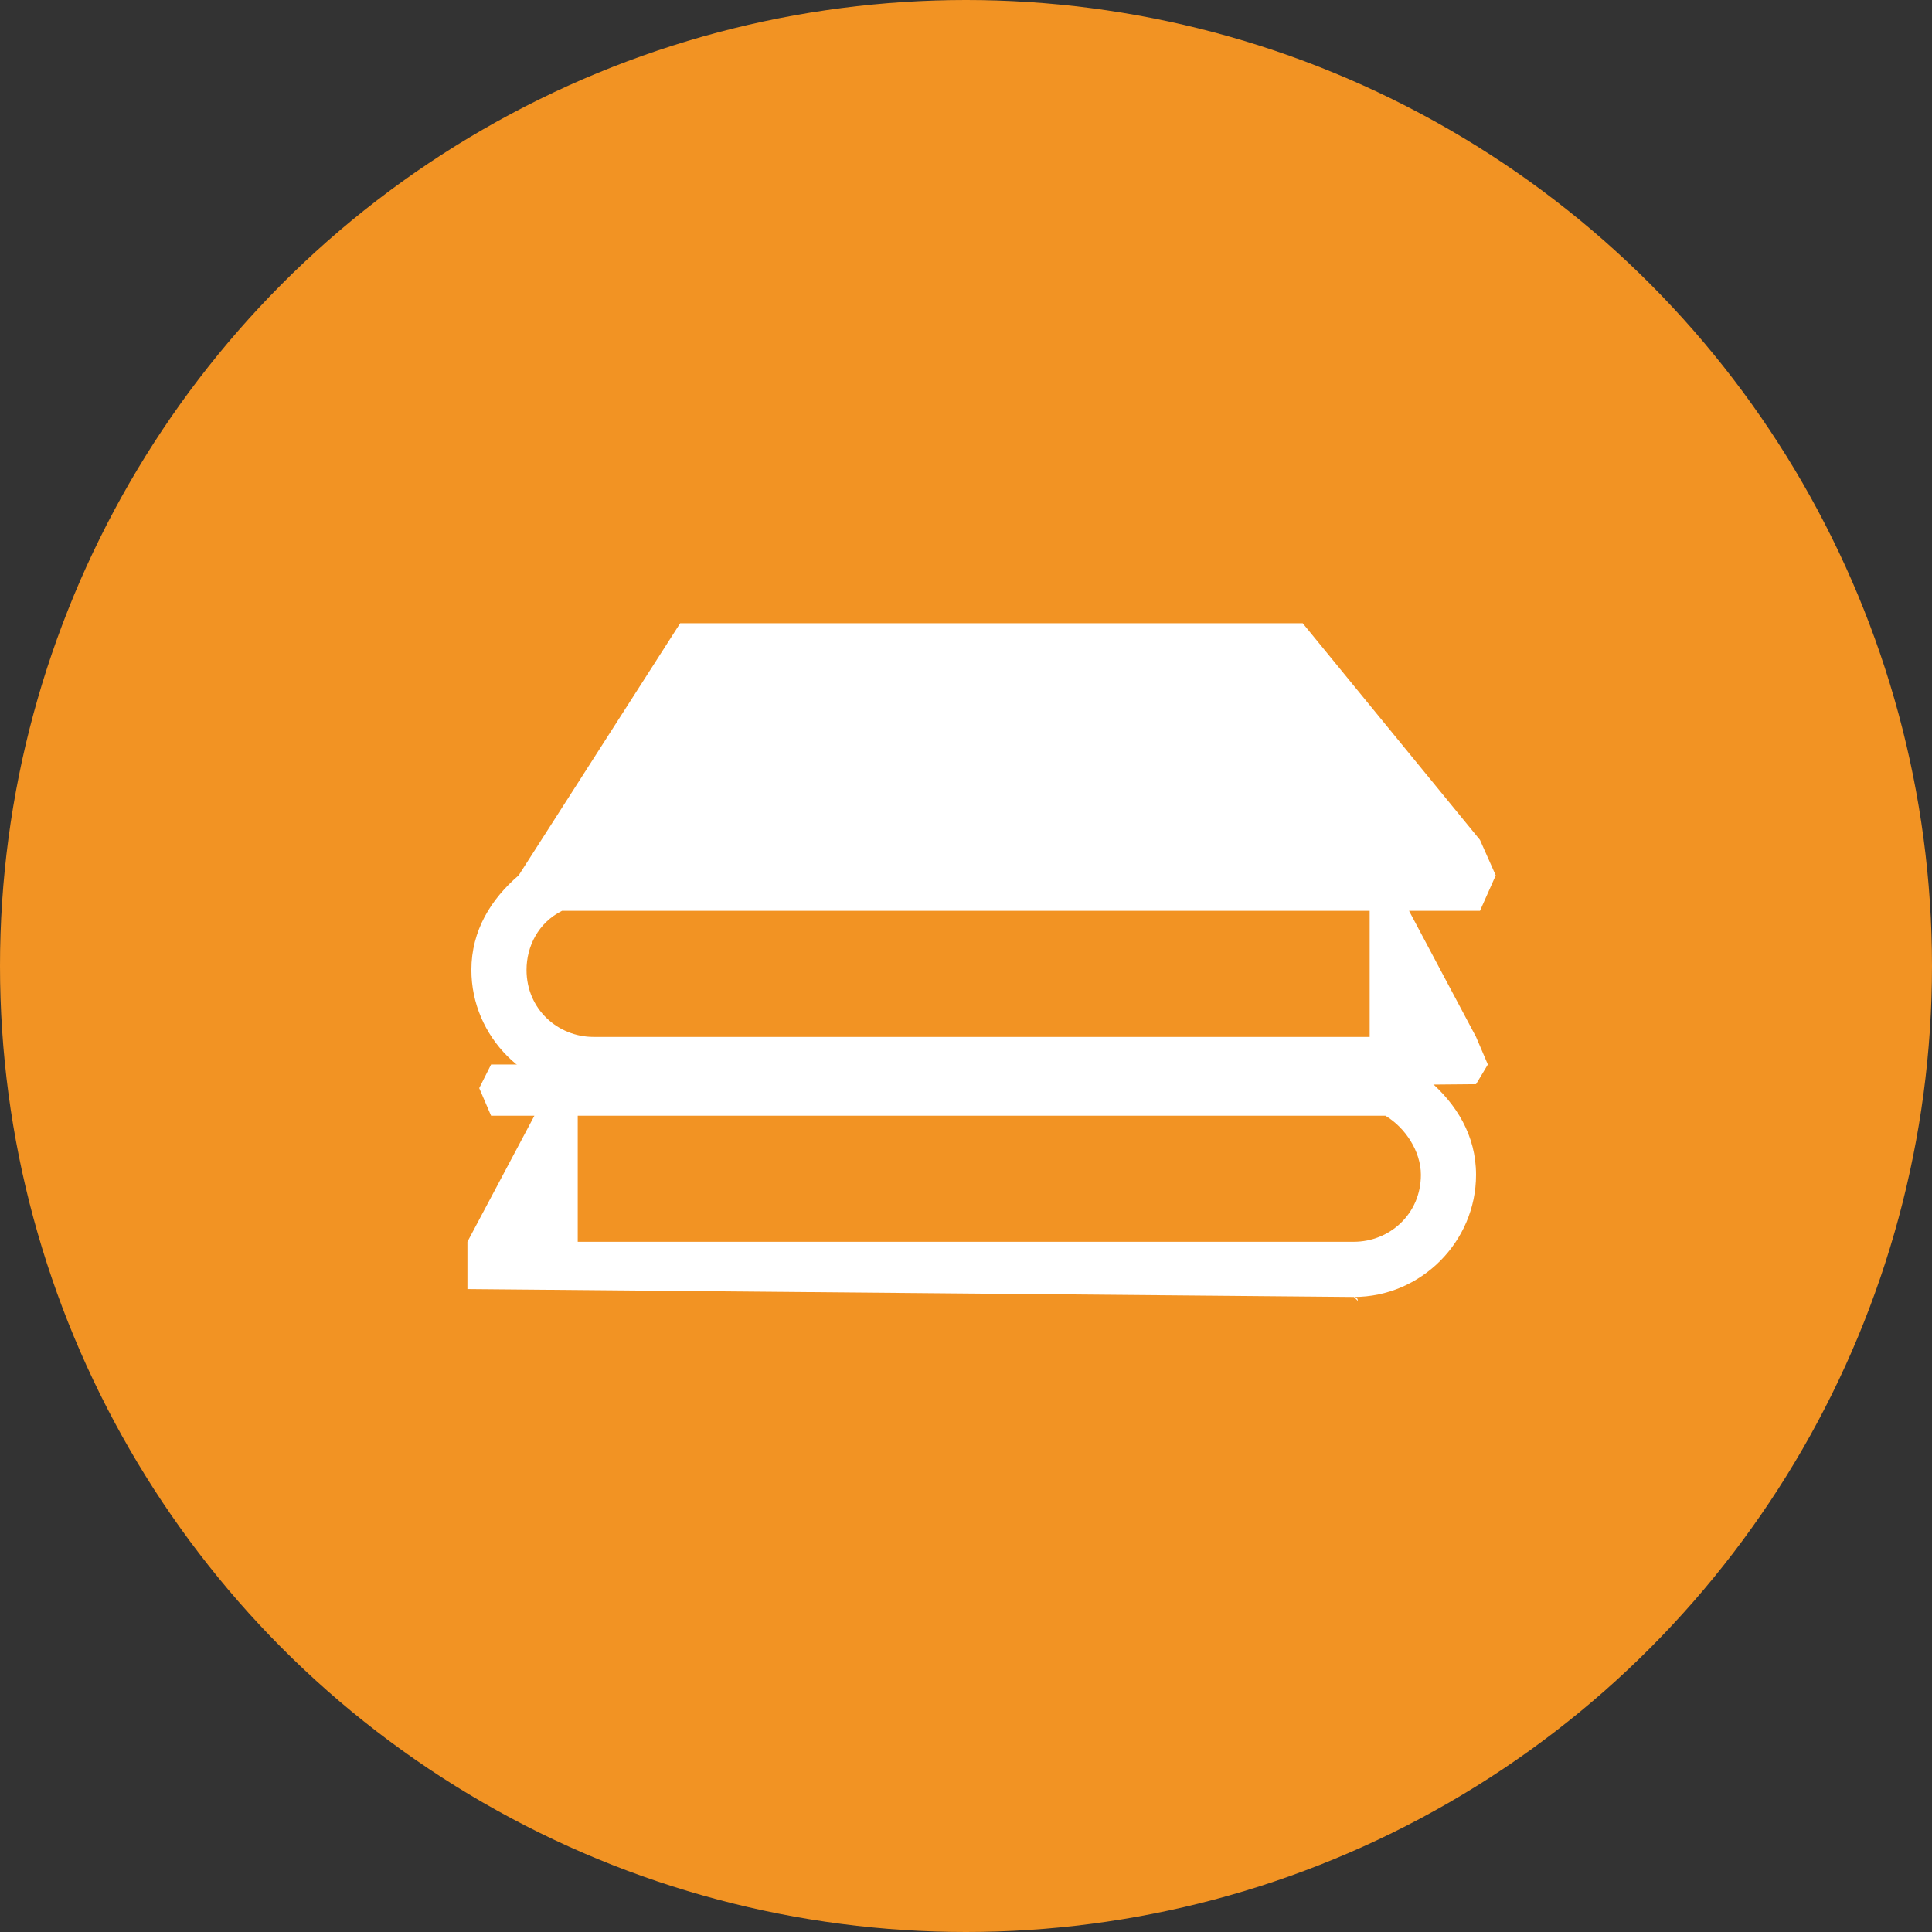
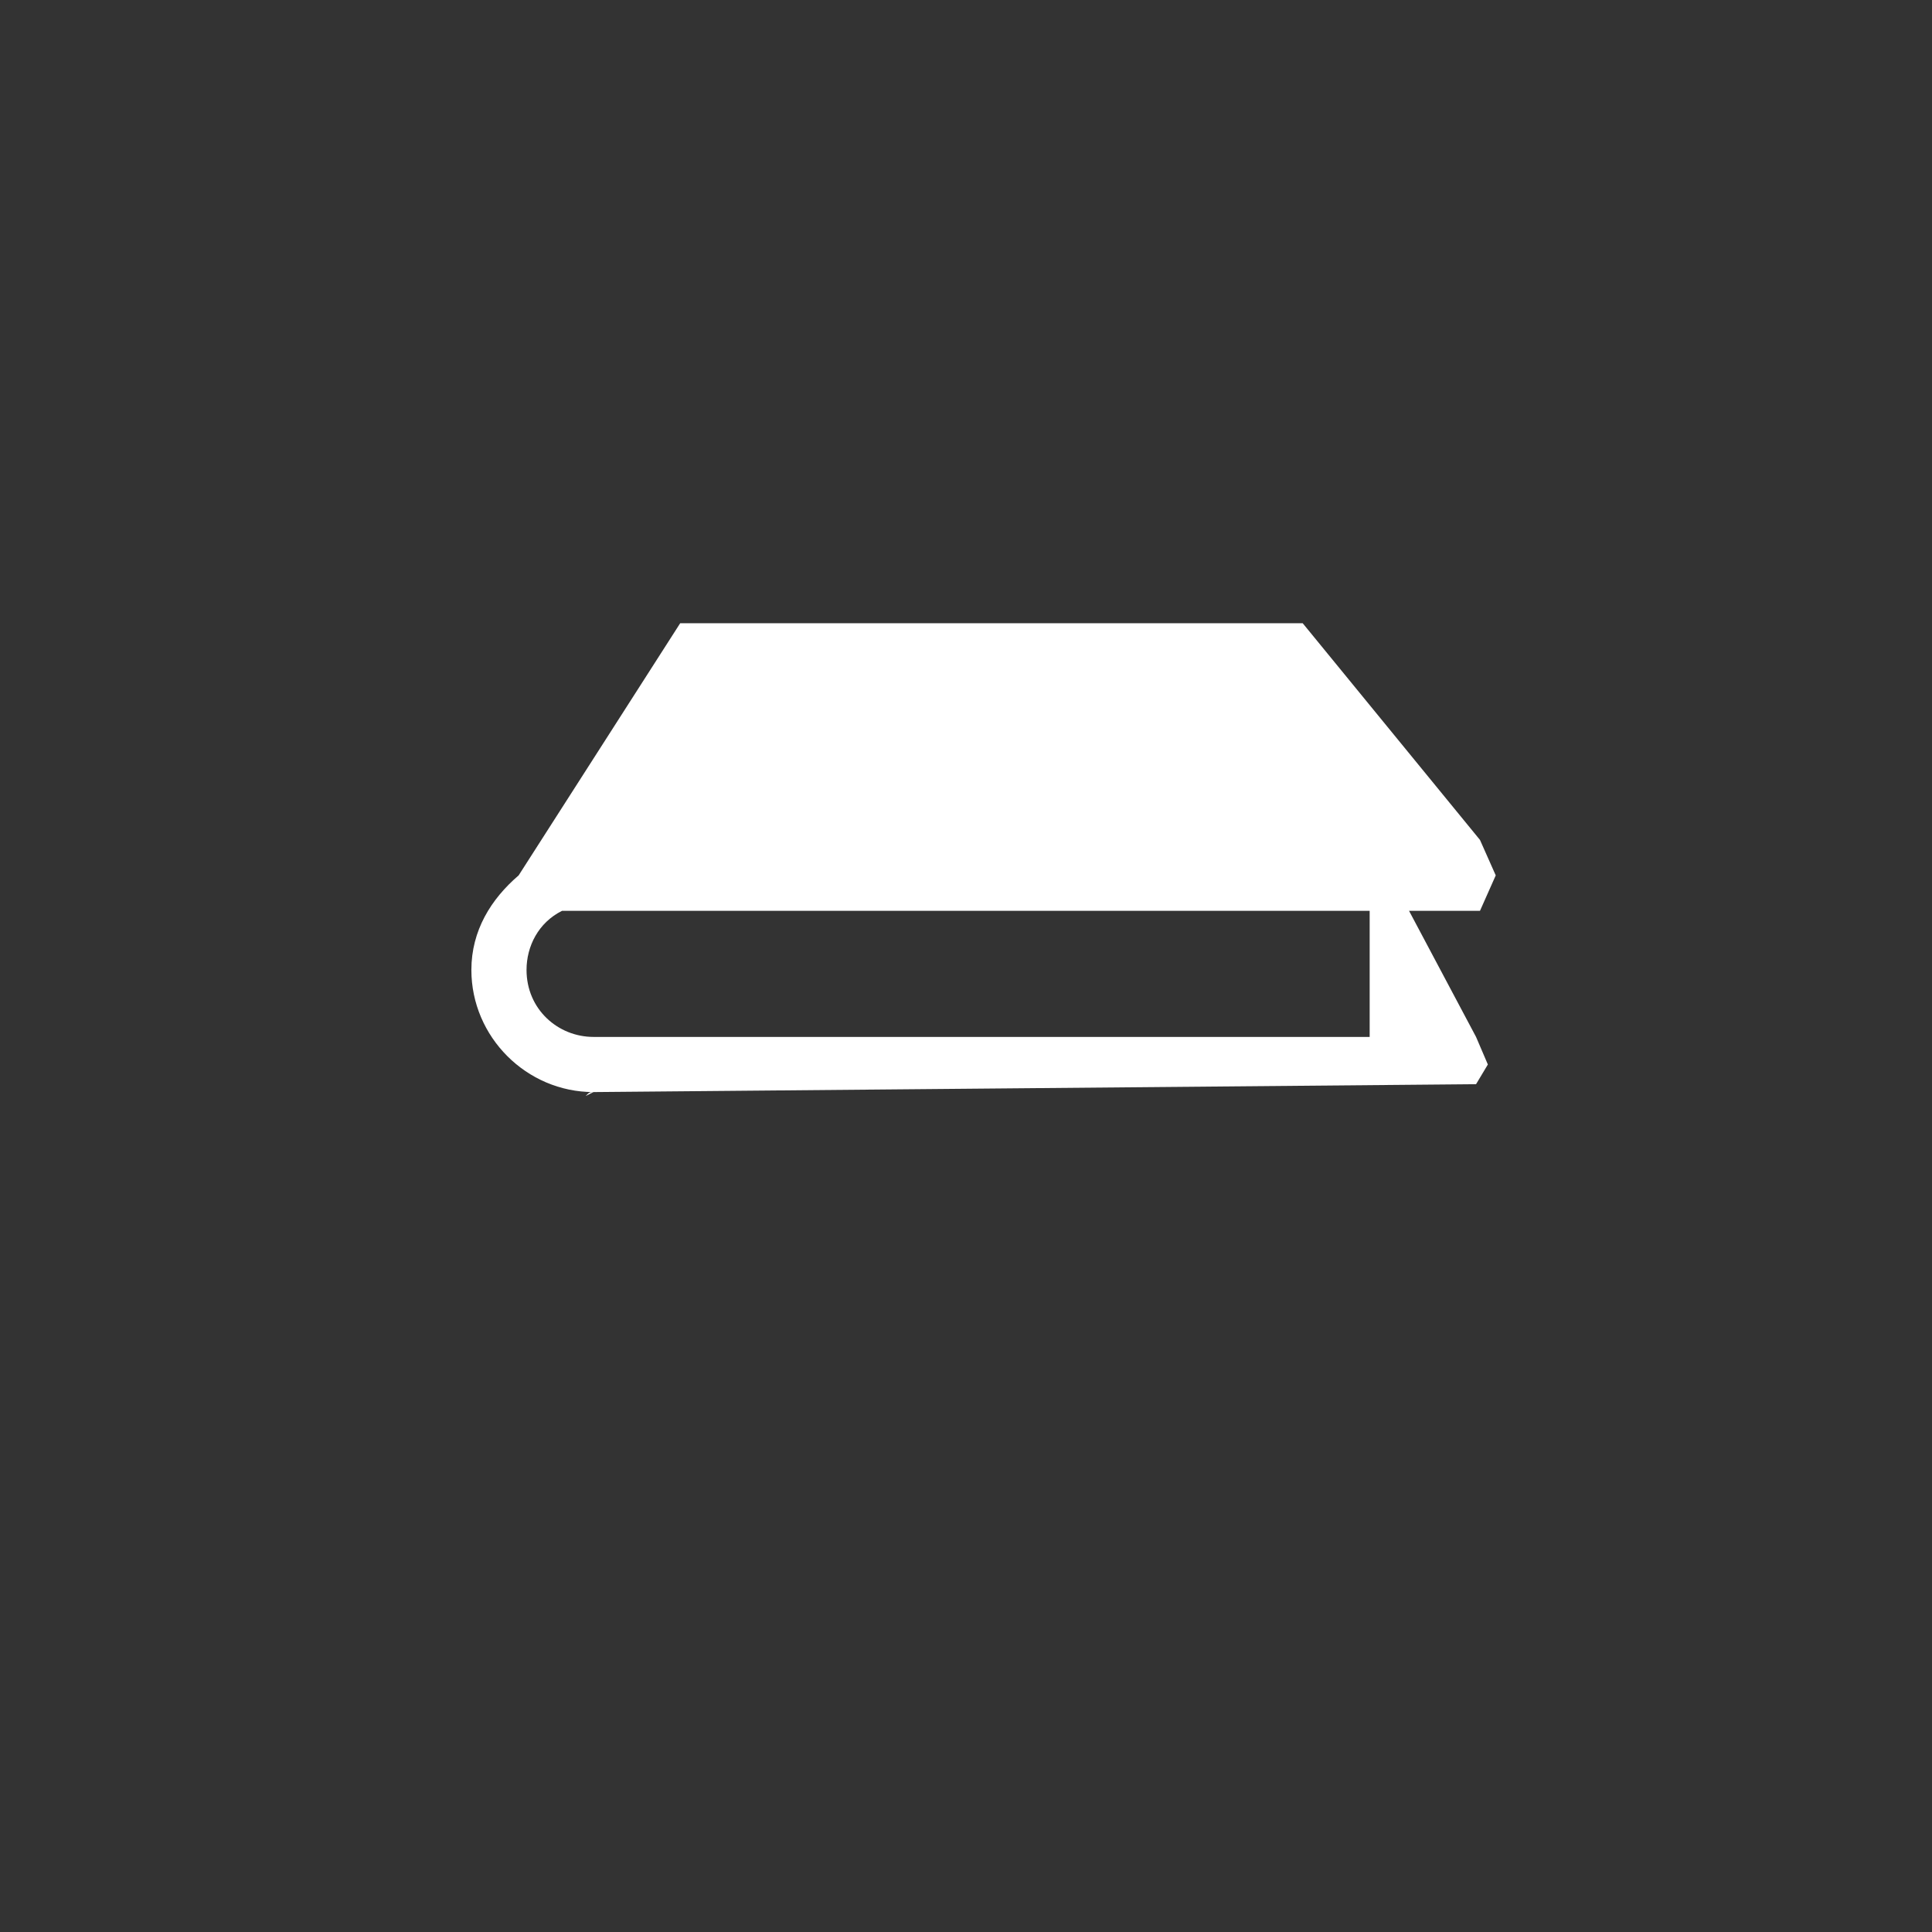
<svg xmlns="http://www.w3.org/2000/svg" width="62" height="62" viewBox="0 0 62 62" fill="none">
  <rect x="0" y="0" width="62" height="62" fill="#333333" stroke="none" />
-   <circle cx="31" cy="31" r="31" fill="#F29323" />
-   <path fill-rule="evenodd" clip-rule="evenodd" d="M15 39.85L17.149 35.805H15.759L15.379 34.919L15.759 34.161H45.471L45.851 34.667C46.736 35.425 47.368 36.437 47.368 37.701C47.368 39.85 45.598 41.621 43.448 41.621L15 41.368V39.85ZM43.448 41.621C43.448 41.621 43.575 41.621 43.575 41.747L43.448 41.621ZM45.598 37.701C45.598 36.943 45.092 36.184 44.46 35.805H18.54V39.85H43.448C44.586 39.85 45.598 38.965 45.598 37.701Z" fill="white" />
  <path fill-rule="evenodd" clip-rule="evenodd" d="M47.368 34.793L47.747 34.161L47.368 33.276L45.218 29.23H47.494L48 28.092L47.494 26.954L41.805 20H21.828L16.644 28.092C15.759 28.851 15.127 29.862 15.127 31.126C15.127 33.276 16.897 35.046 19.046 35.046L47.368 34.793ZM19.046 35.046C18.92 35.046 18.92 35.046 18.793 35.172L19.046 35.046ZM16.897 31.126C16.897 30.368 17.276 29.609 18.035 29.23H43.954V33.276H19.046C17.908 33.276 16.897 32.391 16.897 31.126Z" fill="white" />
</svg>